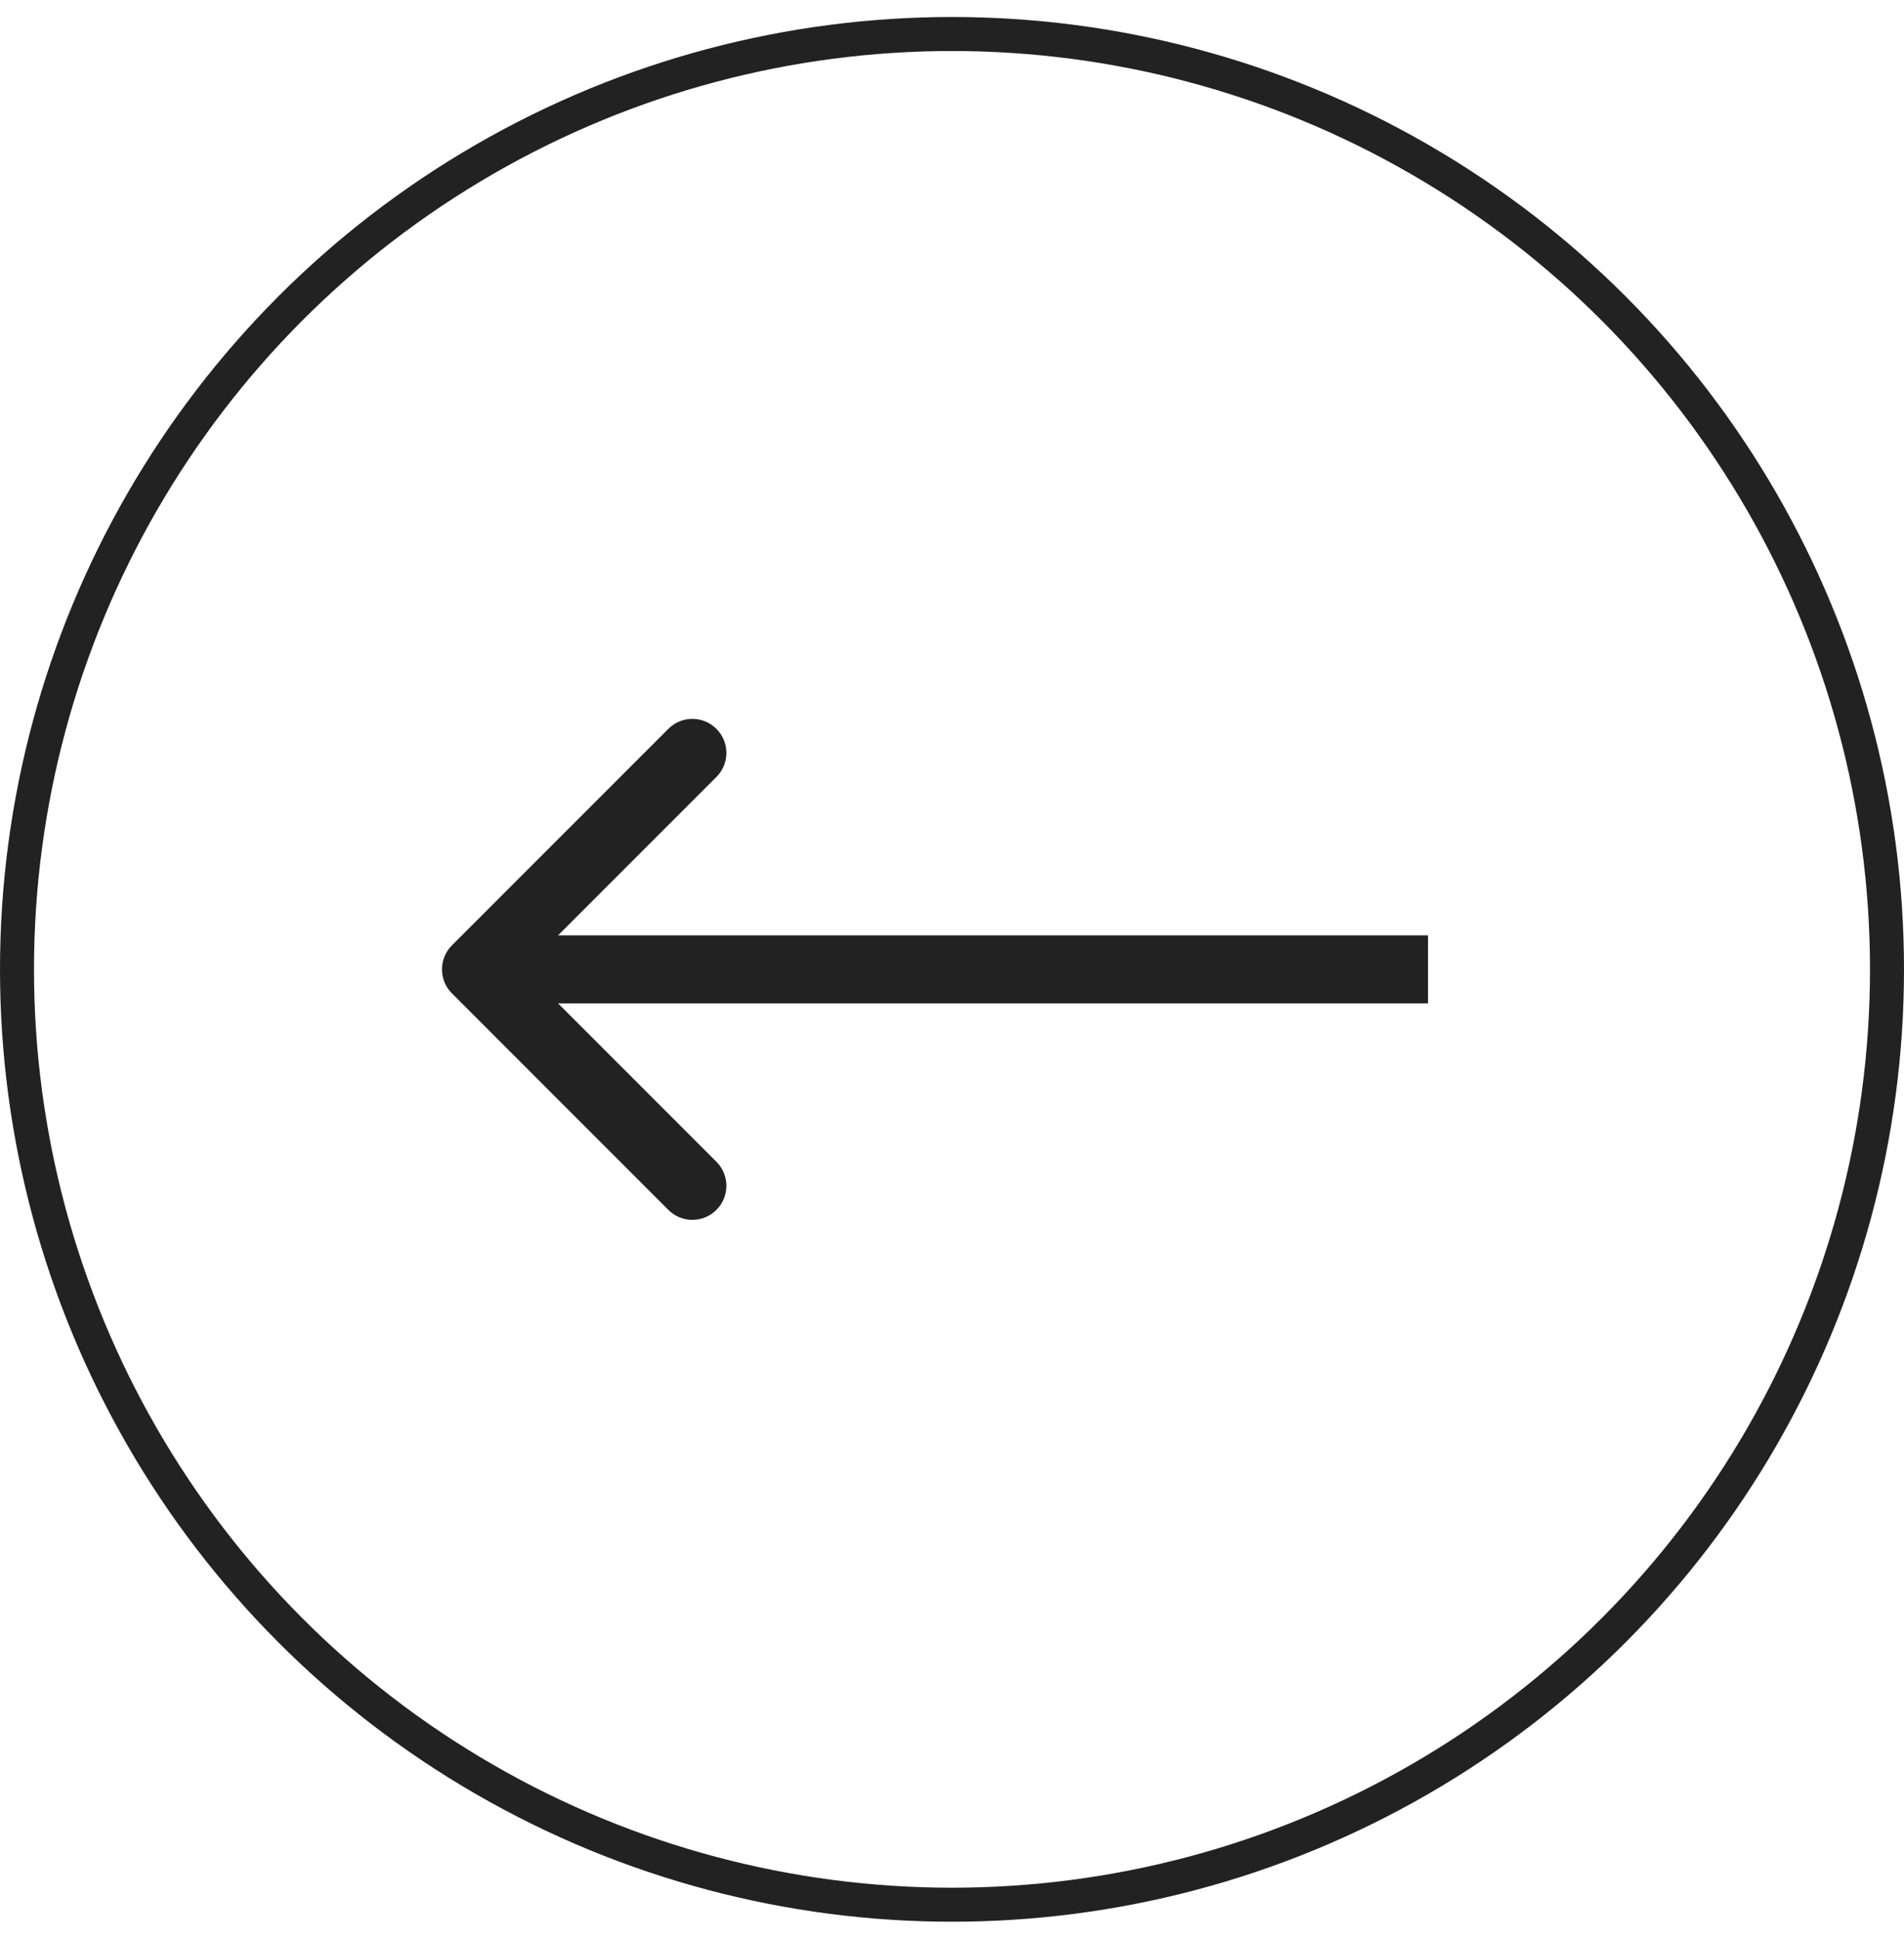
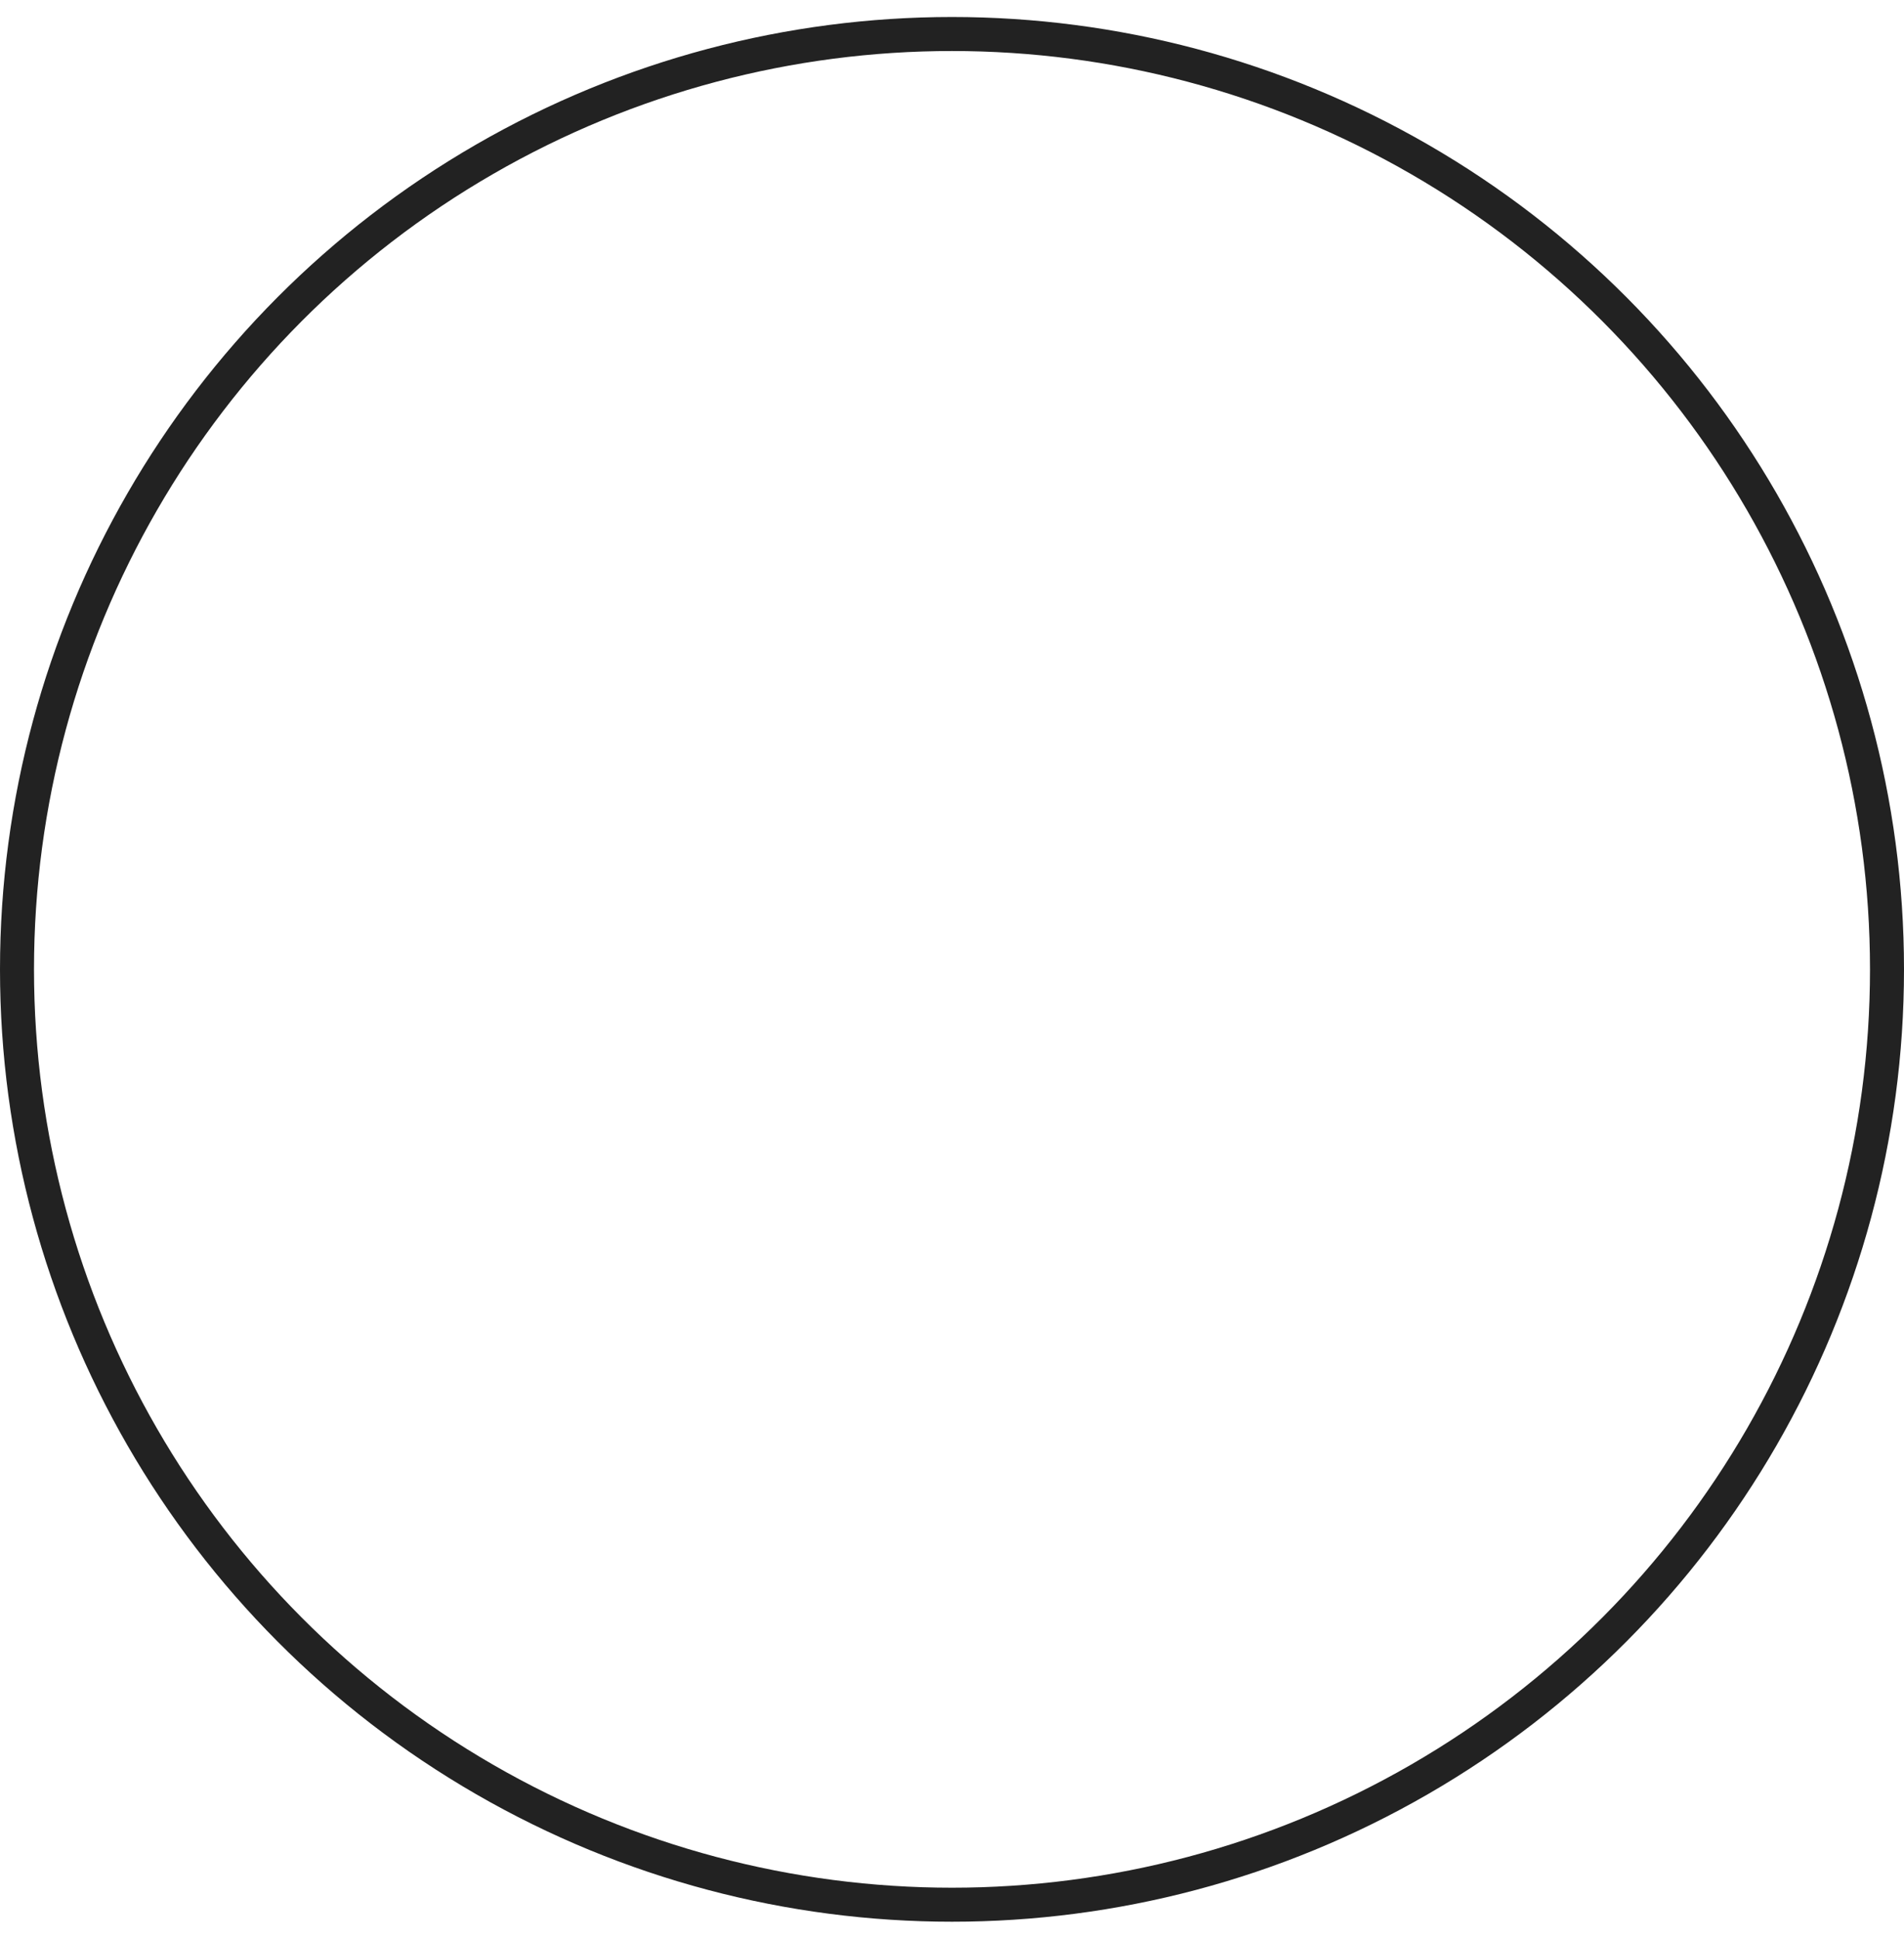
<svg xmlns="http://www.w3.org/2000/svg" width="56" height="57" viewBox="0 0 56 57" fill="none">
  <circle cx="28" cy="28" r="27.5" transform="matrix(-1 0 0 1 56 0.5)" stroke="#222222" />
-   <path d="M13.293 29.207C12.902 28.817 12.902 28.183 13.293 27.793L19.657 21.429C20.047 21.038 20.68 21.038 21.071 21.429C21.462 21.82 21.462 22.453 21.071 22.843L15.414 28.5L21.071 34.157C21.462 34.547 21.462 35.181 21.071 35.571C20.68 35.962 20.047 35.962 19.657 35.571L13.293 29.207ZM42 29.5H14V27.5H42V29.5Z" fill="#222222" />
</svg>